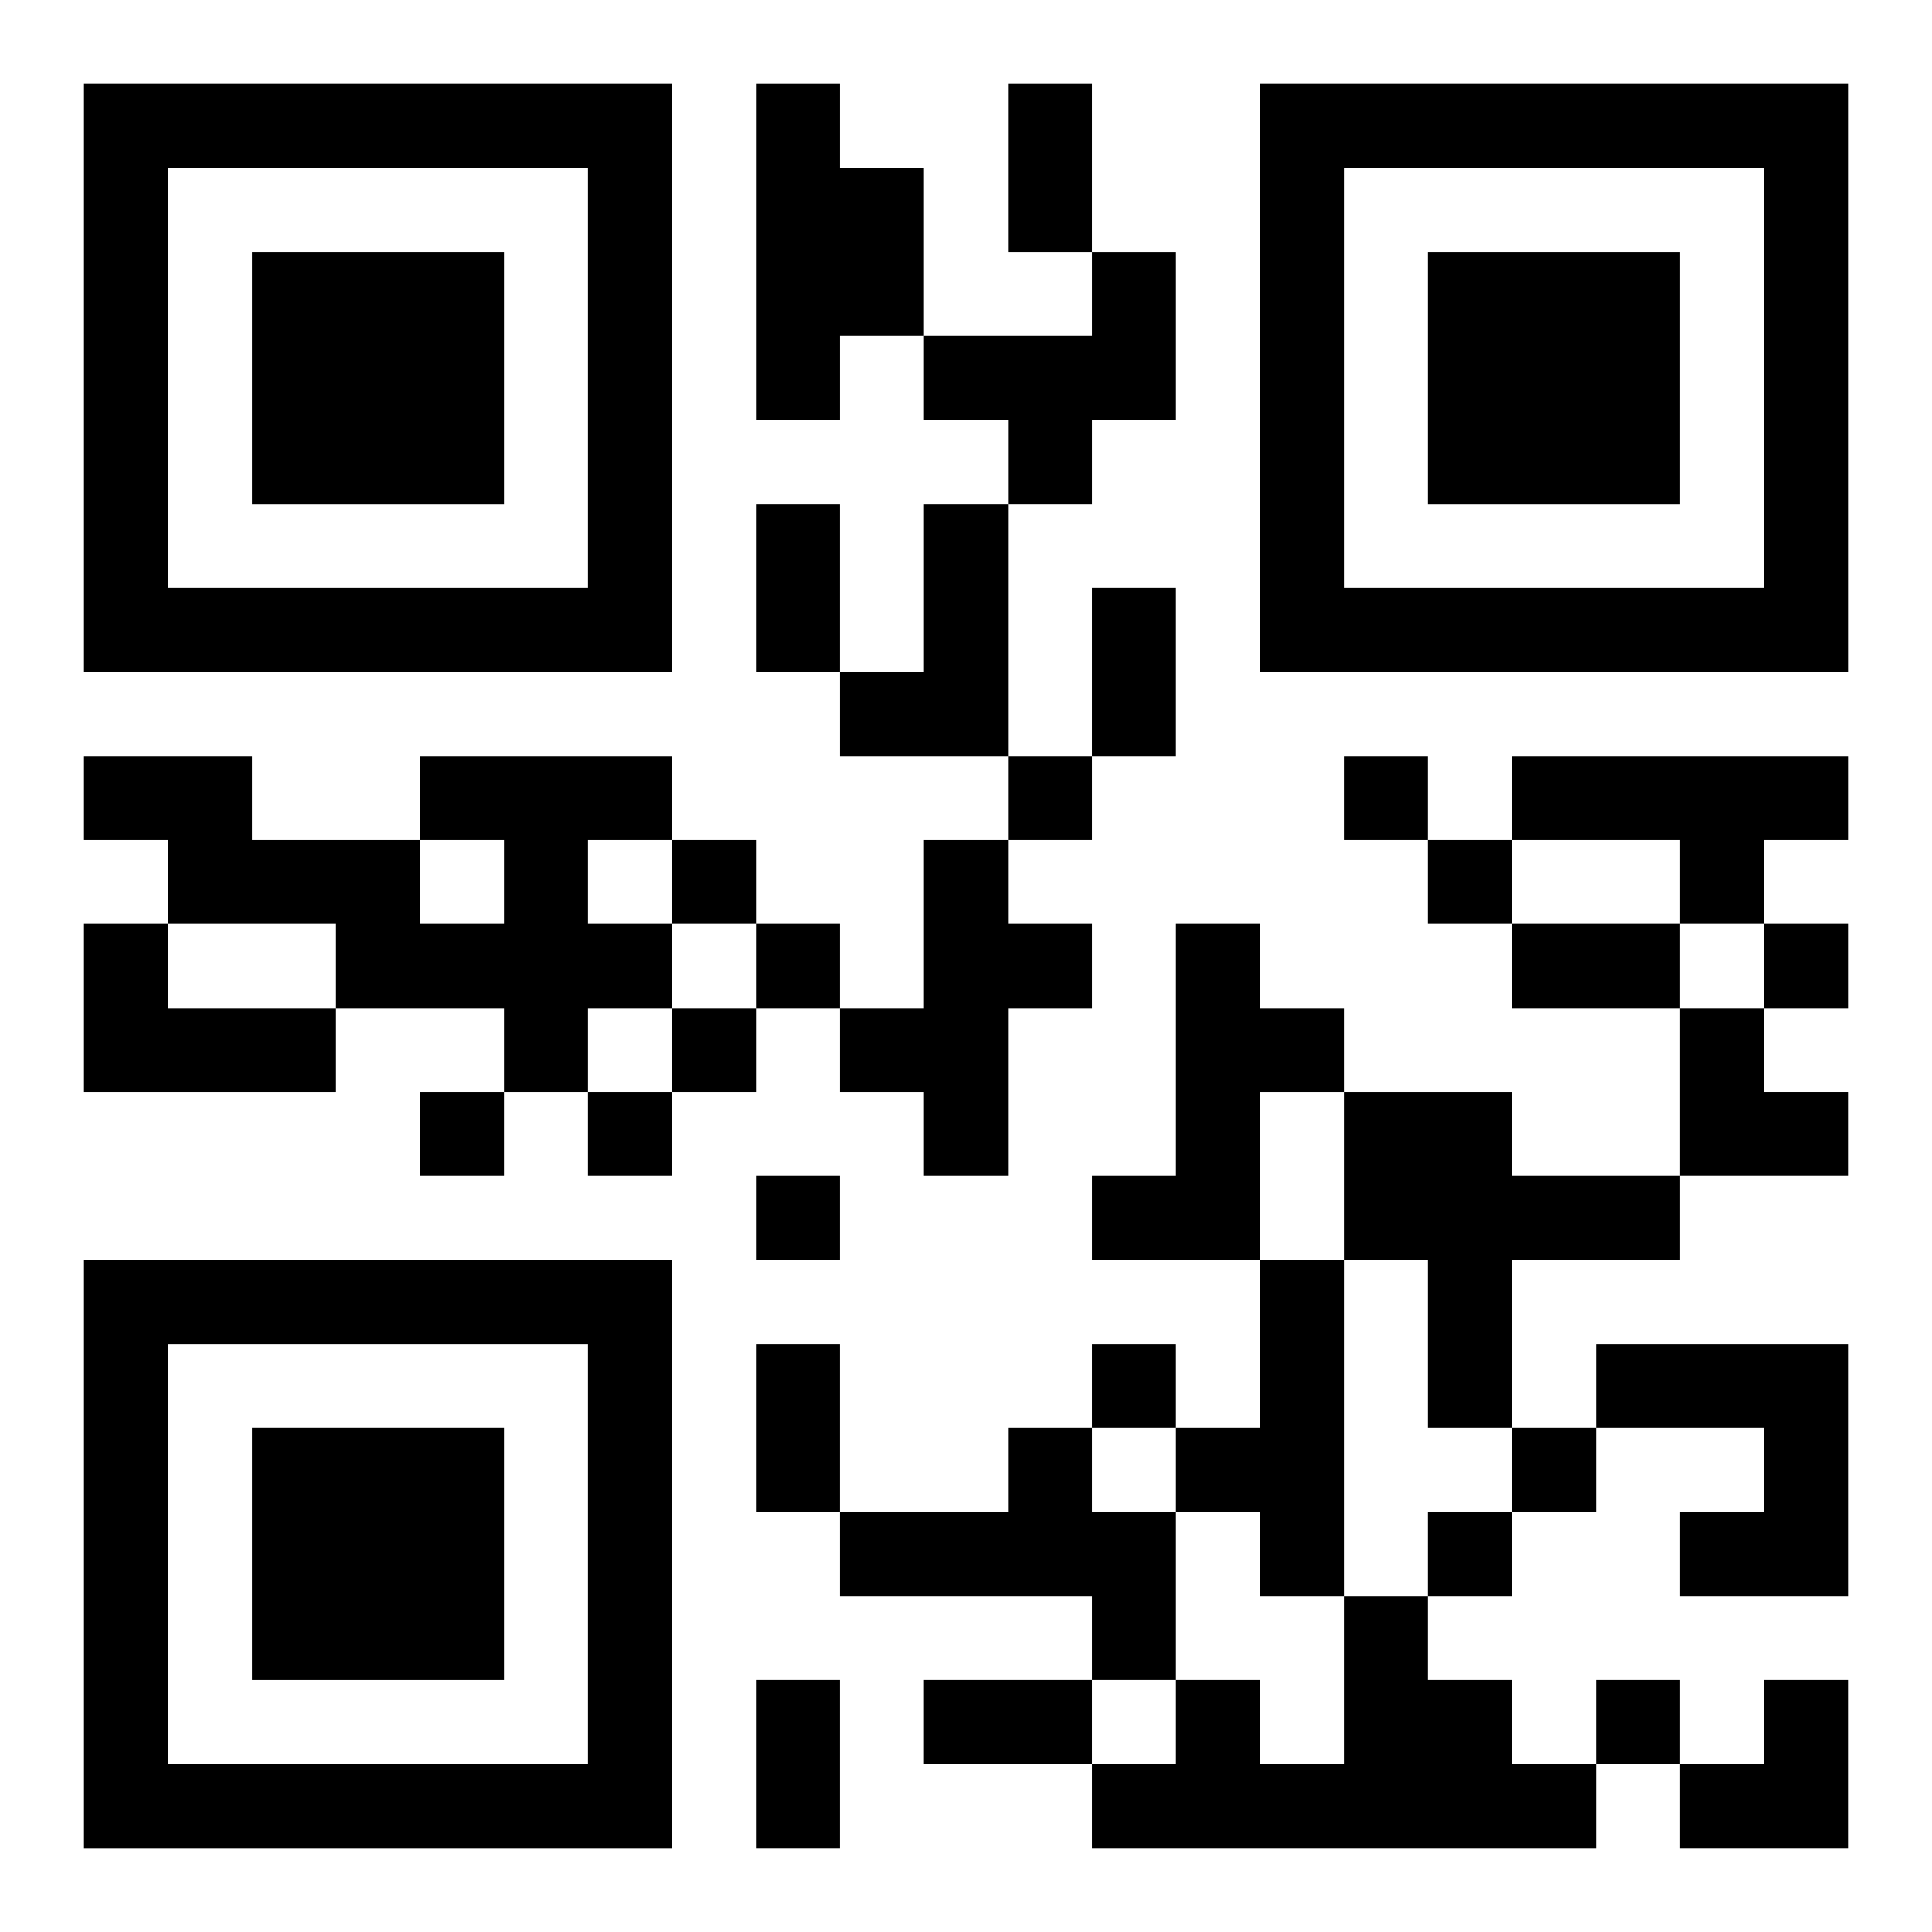
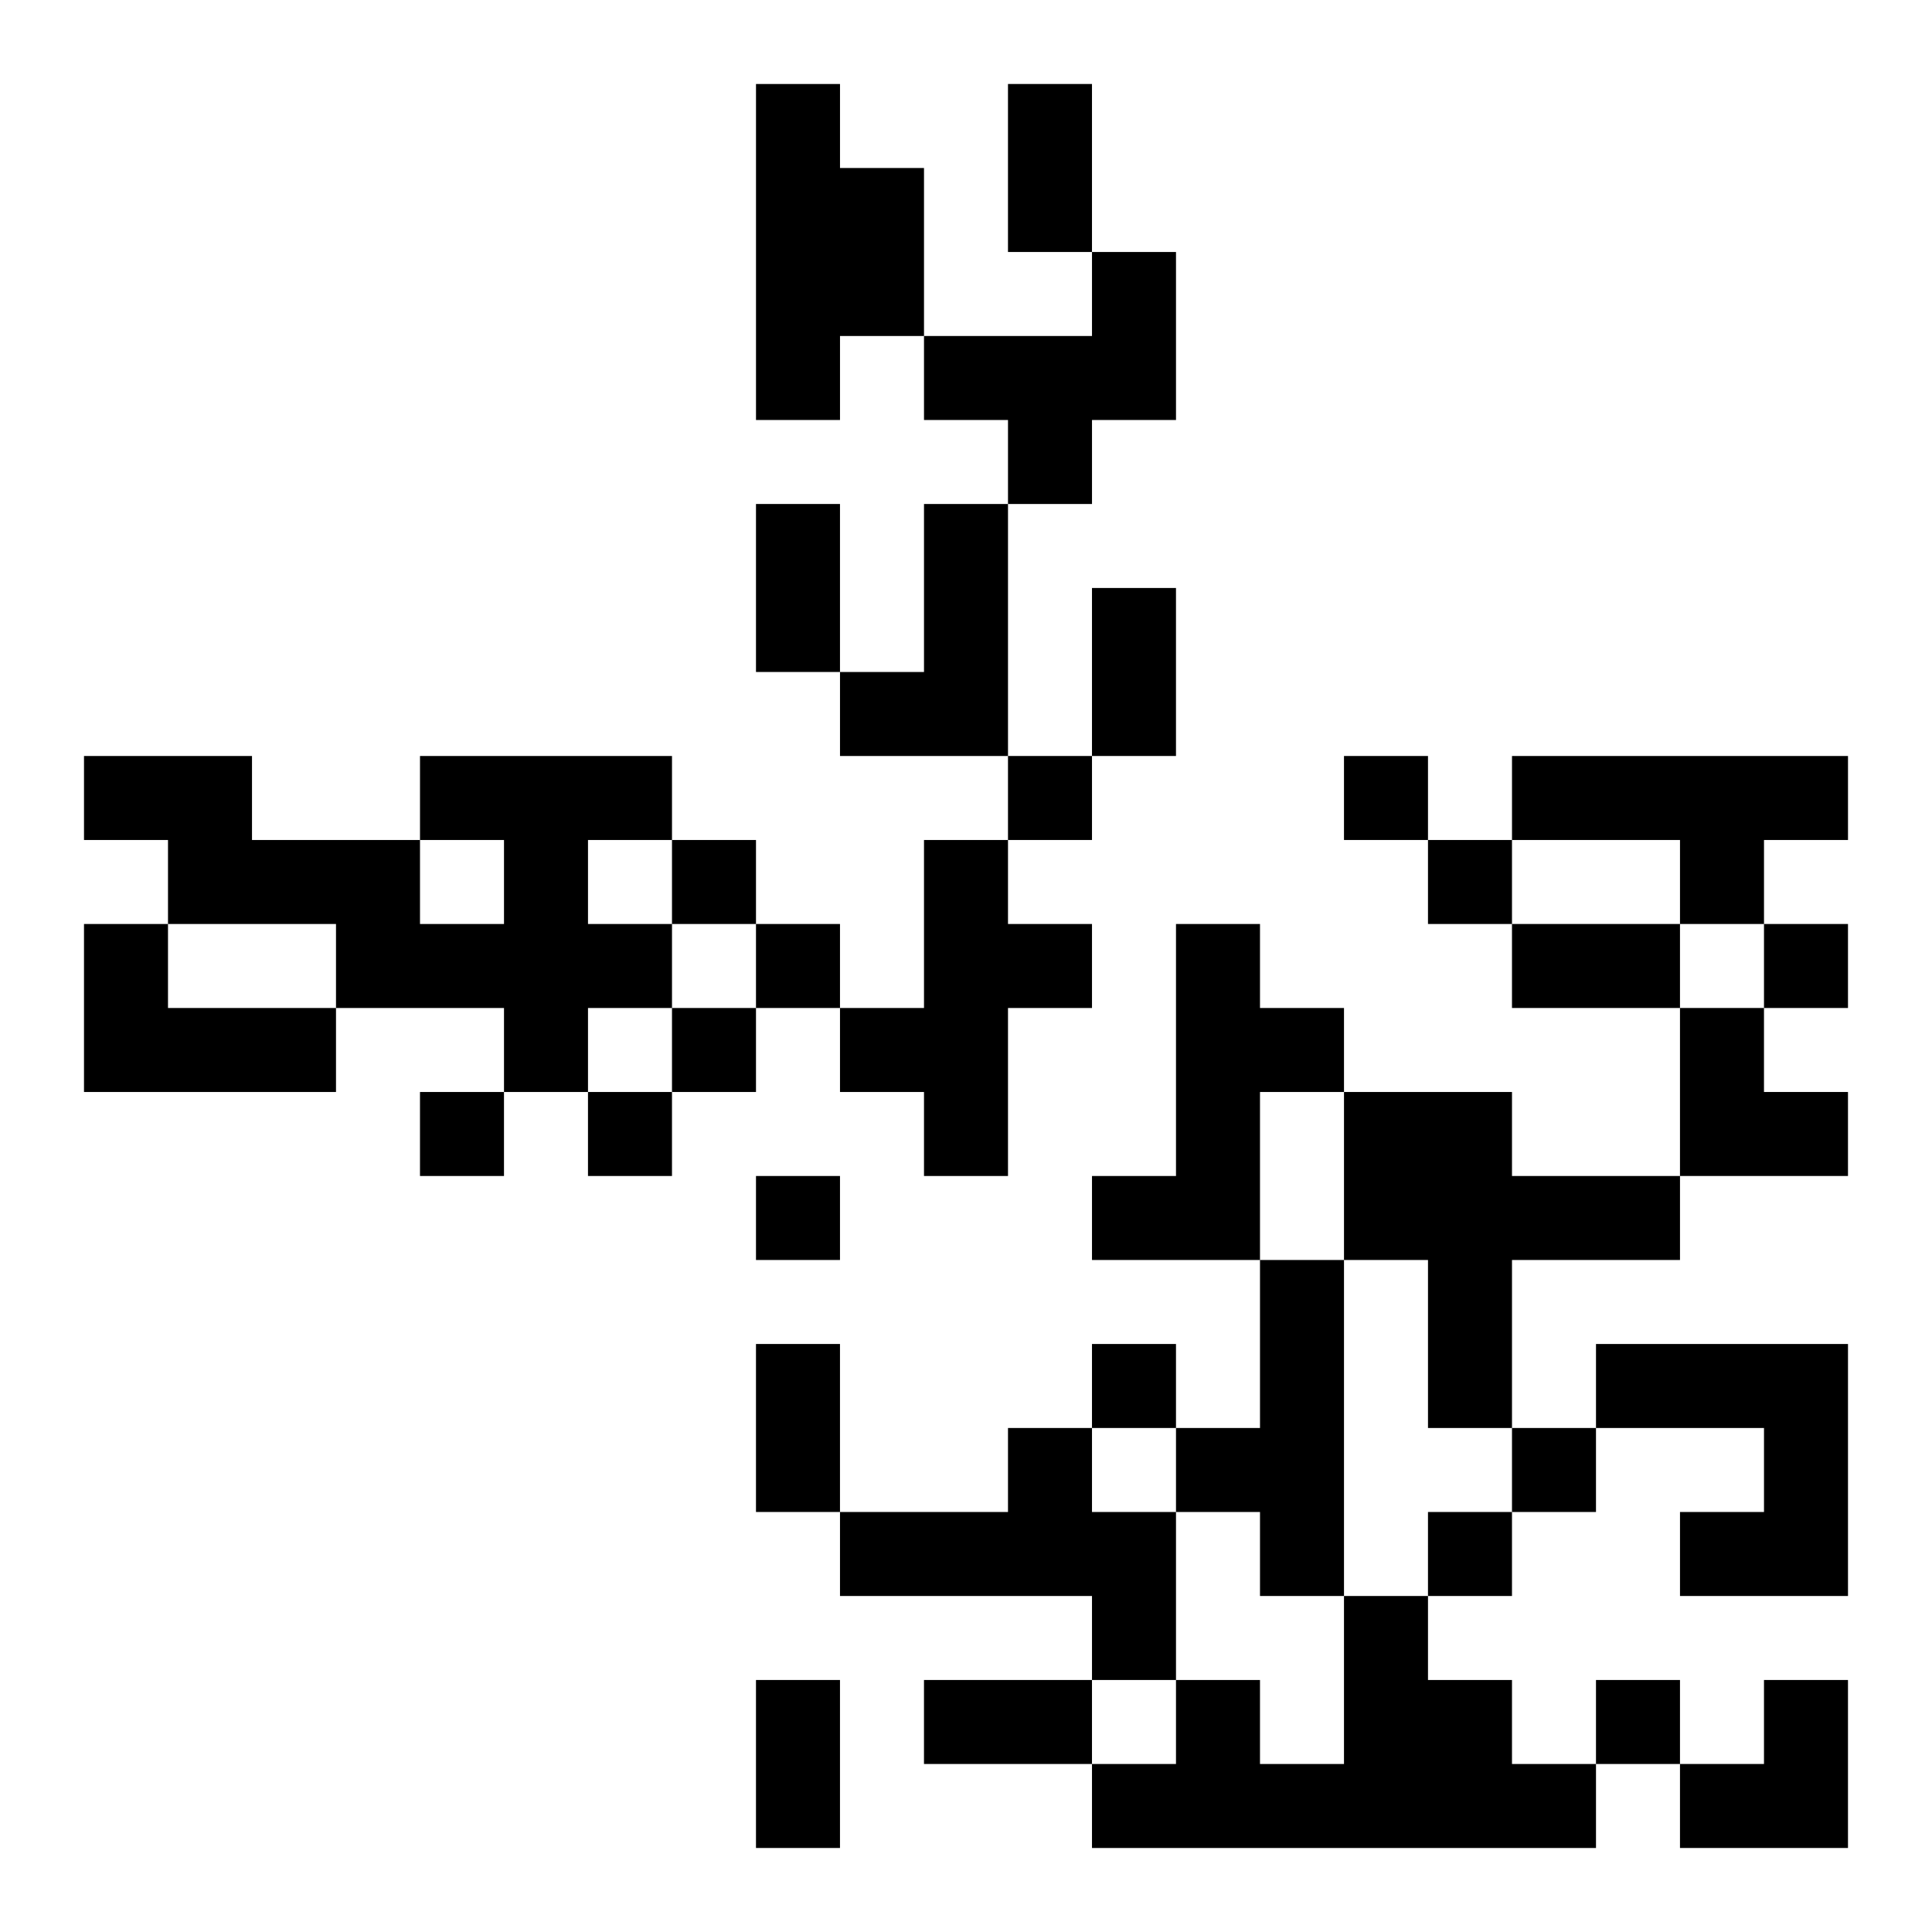
<svg xmlns="http://www.w3.org/2000/svg" xmlns:xlink="http://www.w3.org/1999/xlink" width="250" height="250" baseProfile="full" version="1.1" viewBox="-1 -1 23 23">
  <symbol id="a">
-     <path d="m0 7v7h7v-7h-7zm1 1h5v5h-5v-5zm1 1v3h3v-3h-3z" />
-   </symbol>
+     </symbol>
  <use y="-7" xlink:href="#a" />
  <use y="7" xlink:href="#a" />
  <use x="14" y="-7" xlink:href="#a" />
  <path d="m8 0h1v1h1v2h-1v1h-1v-4m4 2h1v2h-1v1h-1v-1h-1v-1h2v-1m-2 3h1v3h-2v-1h1v-2m-6 3h3v1h-1v1h1v1h-1v1h-1v-1h-2v-1h-2v-1h-1v-1h2v1h2v1h1v-1h-1v-1m13 0h4v1h-1v1h-1v-1h-2v-1m-7 1h1v1h1v1h-1v2h-1v-1h-1v-1h1v-2m-10 1h1v1h2v1h-3v-2m13 0h1v1h1v1h-1v2h-2v-1h1v-3m2 2h2v1h2v1h-2v2h-1v-2h-1v-2m-1 2h1v4h-1v-1h-1v-1h1v-2m4 1h3v3h-2v-1h1v-1h-2v-1m-7 1h1v1h1v2h-1v-1h-3v-1h2v-1m4 2h1v1h1v1h1v1h-6v-1h1v-1h1v1h1v-2m-4-10v1h1v-1h-1m4 0v1h1v-1h-1m-8 1v1h1v-1h-1m9 0v1h1v-1h-1m-8 1v1h1v-1h-1m12 0v1h1v-1h-1m-13 1v1h1v-1h-1m-3 1v1h1v-1h-1m2 0v1h1v-1h-1m2 1v1h1v-1h-1m4 2v1h1v-1h-1m5 1v1h1v-1h-1m-1 1v1h1v-1h-1m2 2v1h1v-1h-1m-7-19h1v2h-1v-2m-3 5h1v2h-1v-2m4 1h1v2h-1v-2m5 4h2v1h-2v-1m-9 5h1v2h-1v-2m0 4h1v2h-1v-2m2 0h2v1h-2v-1m9-8h1v1h1v1h-2zm0 8m1 0h1v2h-2v-1h1z" />
</svg>